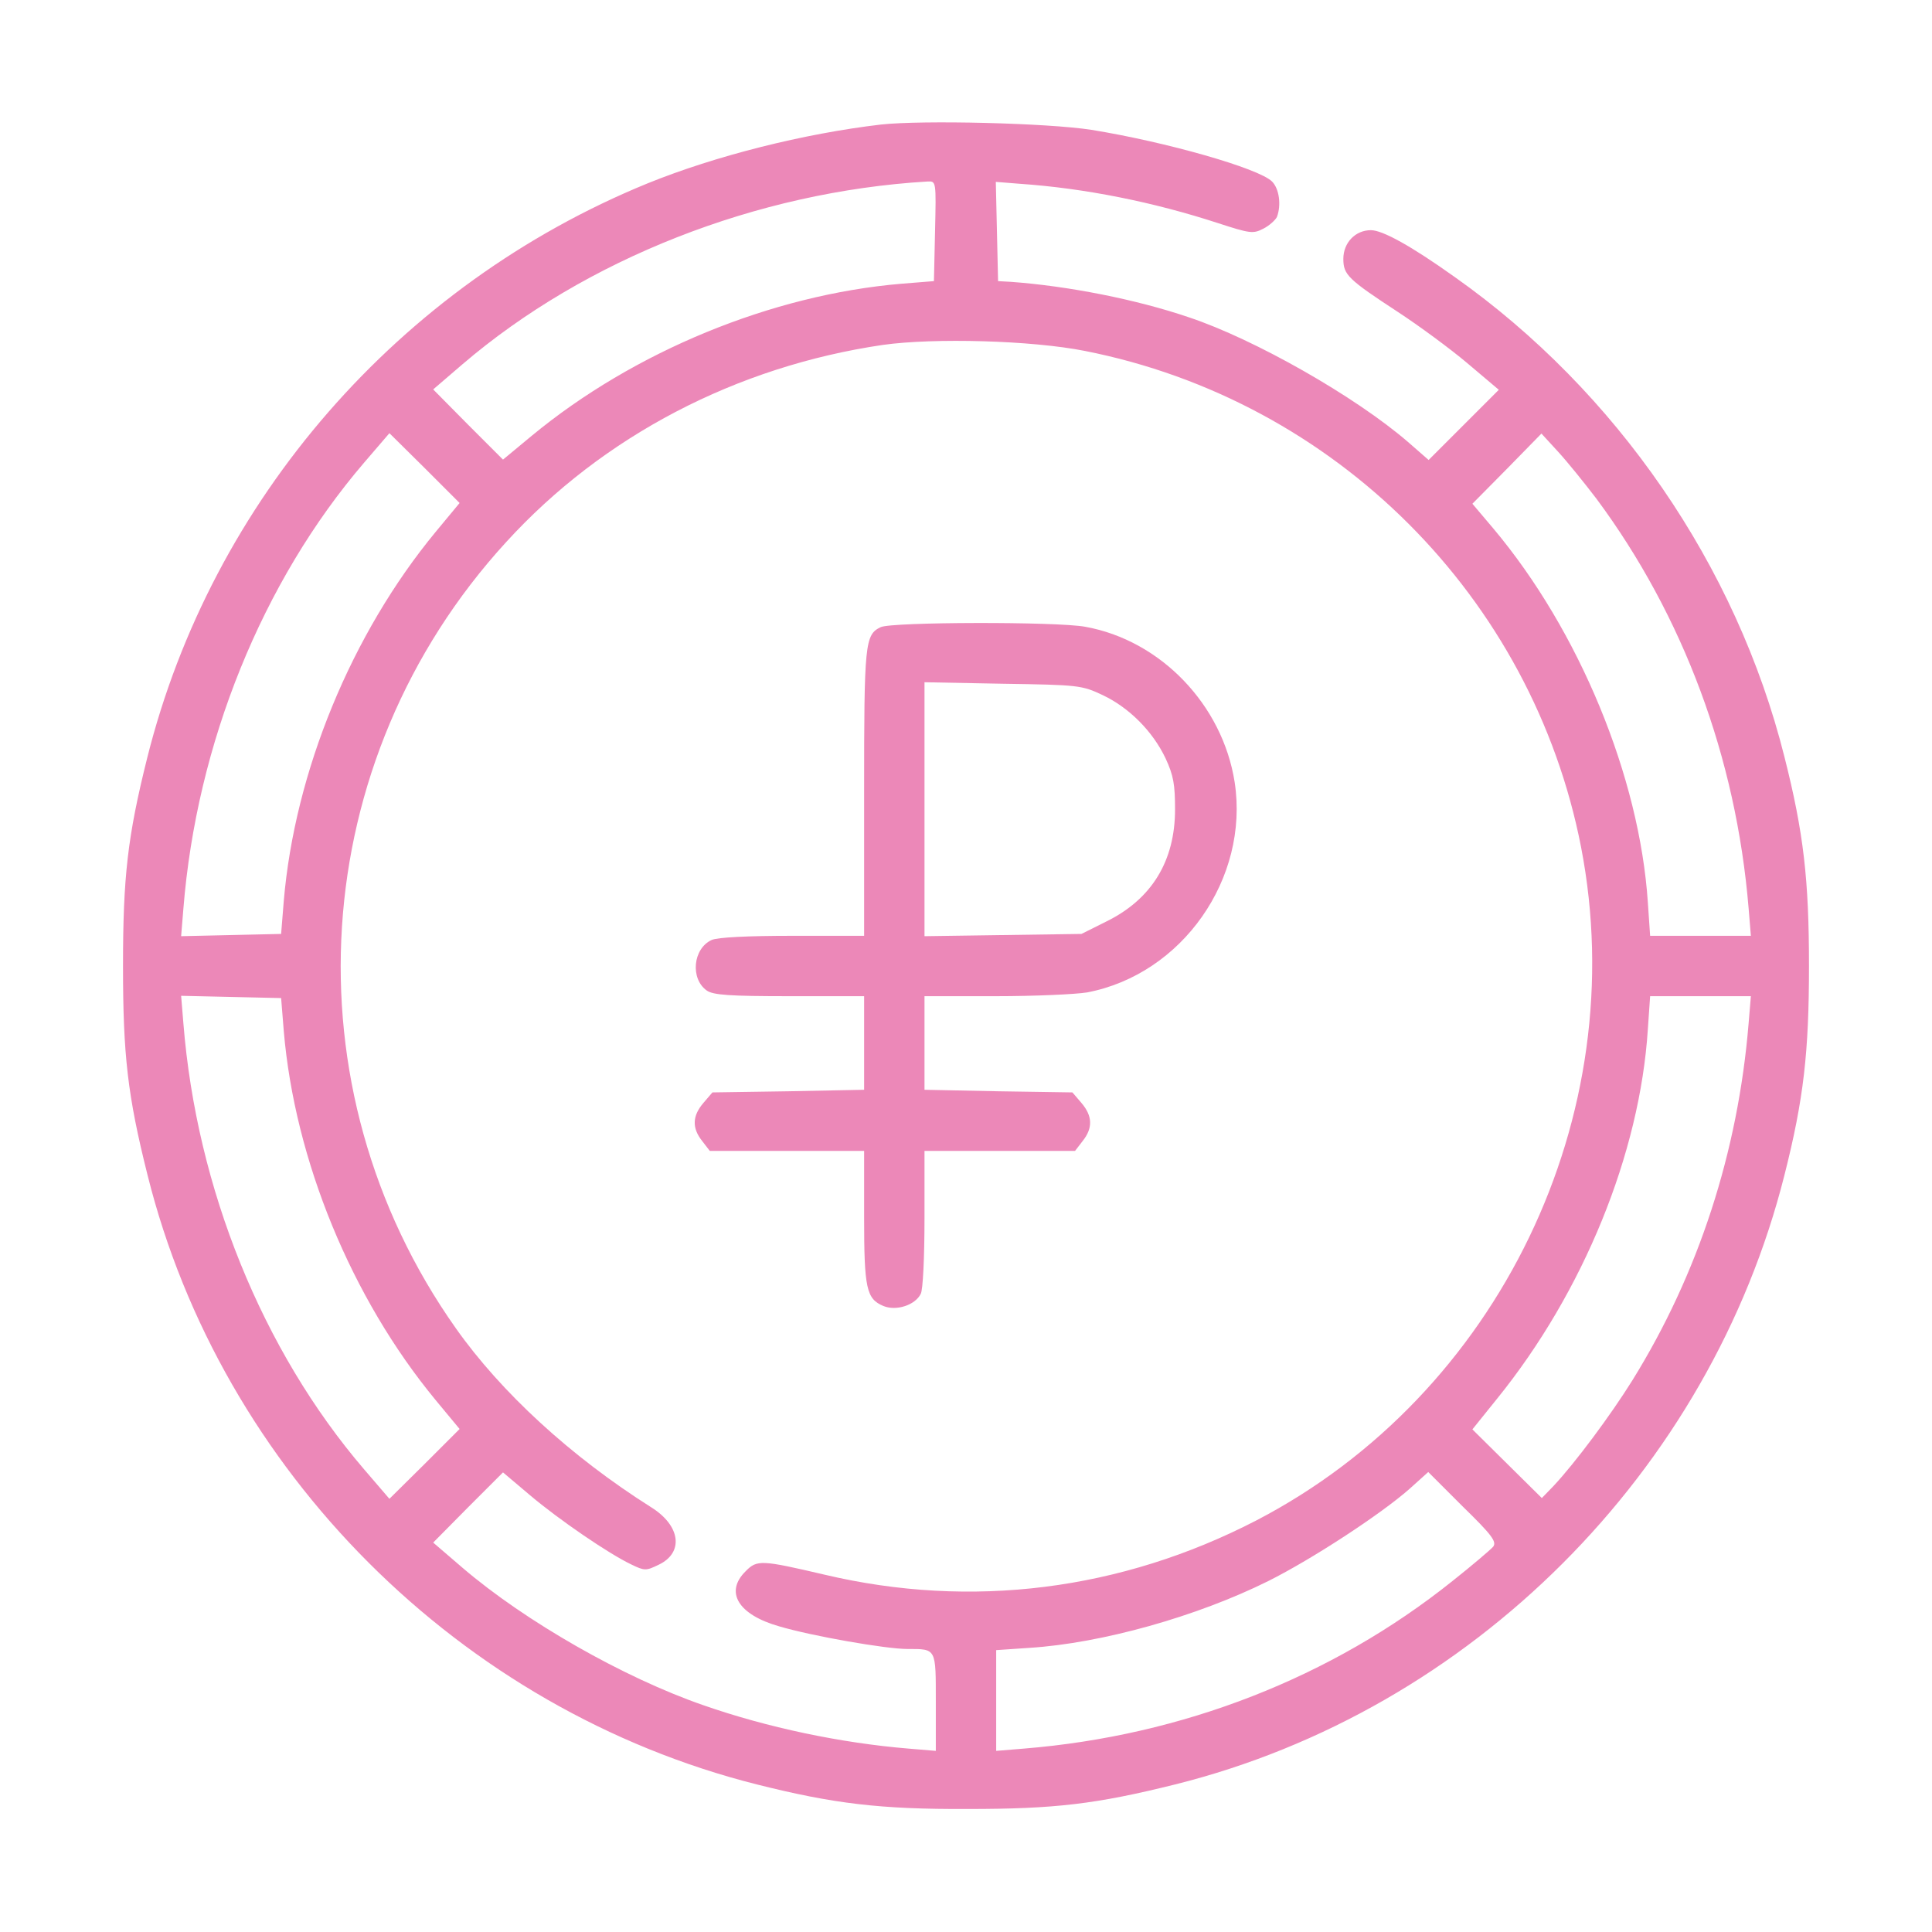
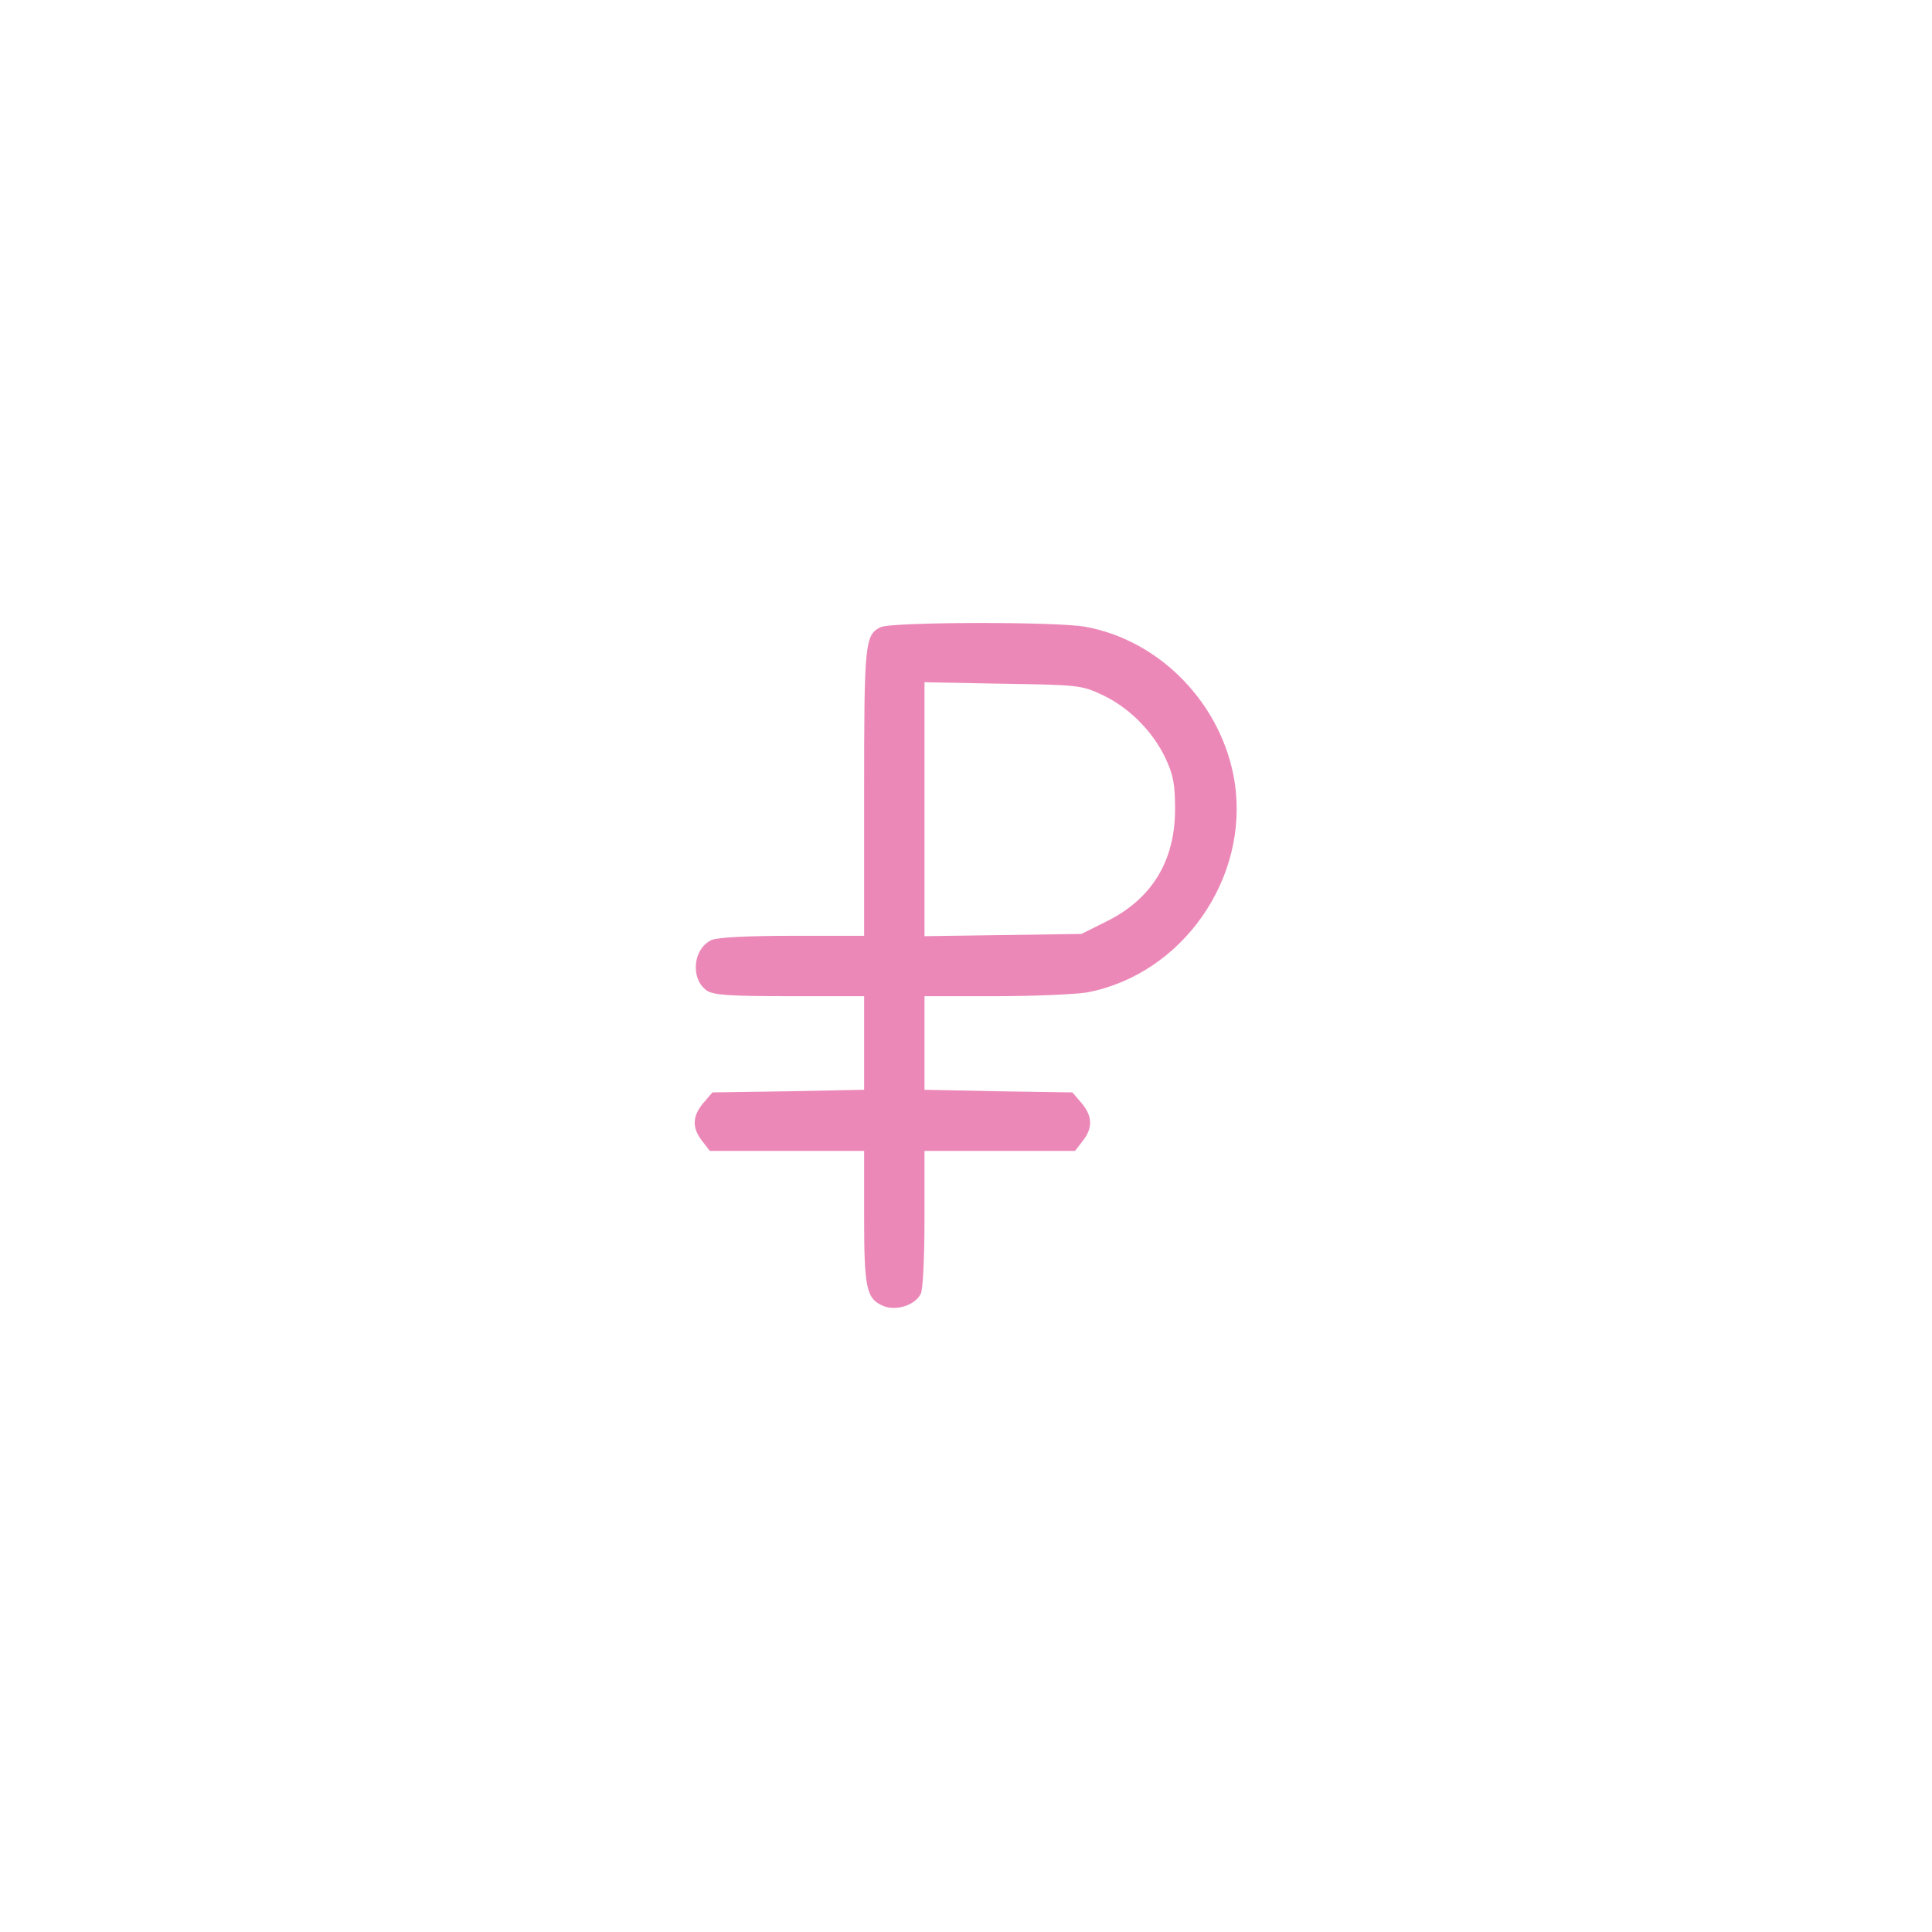
<svg xmlns="http://www.w3.org/2000/svg" version="1.0" width="512pt" height="512pt" viewBox="0 0 512 512" preserveAspectRatio="xMidYMid meet">
  <g transform="translate(0,512) scale(0.1,-0.1)" fill="#ec88b8" stroke="none">
-     <path d="M2335 4790 c-205 -24 -439 -83 -619 -156 -658 -269 -1155 -839 -1326 -1523 -52 -208 -64 -315 -64 -551 0 -236 12 -343 65 -554 196 -785 829 -1417 1615 -1615 203 -51 326 -66 559 -65 231 0 340 13 549 65 785 196 1417 829 1615 1615 51 201 65 326 65 554 0 228 -14 353 -65 554 -127 507 -445 969 -874 1272 -115 82 -191 124 -222 124 -41 0 -73 -33 -73 -76 0 -42 12 -54 145 -141 55 -36 138 -97 183 -135 l84 -71 -93 -93 -93 -93 -55 48 c-139 120 -406 272 -580 330 -141 48 -321 83 -471 94 l-35 2 -3 132 -3 131 63 -5 c175 -12 356 -49 525 -104 86 -28 94 -29 121 -15 16 8 32 23 36 31 12 32 6 75 -13 94 -35 35 -281 105 -479 137 -117 18 -446 26 -557 14z m143 -282 l-3 -133 -87 -7 c-342 -29 -708 -179 -979 -403 l-76 -63 -93 93 -92 93 78 67 c325 278 779 457 1232 484 23 1 23 1 20 -131z m397 -318 c664 -131 1186 -653 1315 -1315 138 -712 -218 -1450 -860 -1784 -359 -186 -756 -236 -1145 -144 -167 39 -179 40 -209 9 -56 -55 -20 -115 89 -146 88 -26 283 -60 340 -60 77 0 75 3 75 -141 l0 -129 -72 6 c-181 15 -375 56 -544 115 -211 73 -472 222 -638 364 l-78 67 92 93 93 93 71 -60 c78 -66 210 -156 269 -184 35 -17 39 -17 72 -1 68 32 59 104 -20 153 -212 134 -397 304 -517 474 -452 639 -397 1504 133 2083 257 282 611 466 999 523 136 19 394 12 535 -16z m-1720 -479 c-224 -271 -374 -637 -403 -979 l-7 -87 -133 -3 -132 -3 6 73 c35 437 209 867 479 1182 l67 78 93 -92 93 -93 -63 -76z m3076 87 c230 -310 370 -686 403 -1085 l6 -73 -133 0 -134 0 -6 88 c-22 333 -182 721 -410 992 l-55 65 92 93 91 93 44 -48 c24 -26 70 -83 102 -125z m-3479 -1410 c29 -342 179 -708 403 -979 l63 -76 -93 -93 -93 -92 -67 78 c-270 315 -444 745 -479 1182 l-6 73 132 -3 133 -3 7 -87z m3882 20 c-28 -341 -133 -664 -308 -946 -58 -93 -151 -218 -209 -280 l-31 -32 -92 91 -92 91 66 82 c228 282 378 649 399 979 l6 87 134 0 133 0 -6 -72z m-677 -1387 c-7 -8 -55 -49 -108 -91 -320 -256 -716 -410 -1136 -444 l-73 -6 0 133 0 134 88 6 c191 12 444 83 633 177 116 58 298 177 374 244 l50 45 92 -92 c77 -75 90 -93 80 -106z" />
    <path d="M2334 3458 c-42 -20 -44 -42 -44 -438 l0 -380 -190 0 c-119 0 -198 -4 -214 -11 -50 -23 -57 -103 -13 -134 17 -12 61 -15 219 -15 l198 0 0 -124 0 -124 -201 -4 -201 -3 -24 -28 c-29 -34 -31 -66 -3 -101 l20 -26 205 0 204 0 0 -175 c0 -190 6 -217 51 -236 34 -14 84 2 99 32 6 10 10 99 10 198 l0 181 199 0 200 0 20 26 c28 35 26 67 -3 101 l-24 28 -196 3 -196 4 0 124 0 124 189 0 c103 0 212 5 242 10 252 48 430 302 391 557 -32 205 -196 376 -396 412 -76 14 -513 13 -542 -1z m588 -180 c70 -33 133 -96 167 -168 21 -45 25 -70 25 -135 0 -137 -62 -238 -182 -297 l-66 -33 -208 -3 -208 -3 0 336 0 337 208 -4 c200 -3 209 -4 264 -30z" />
  </g>
</svg>